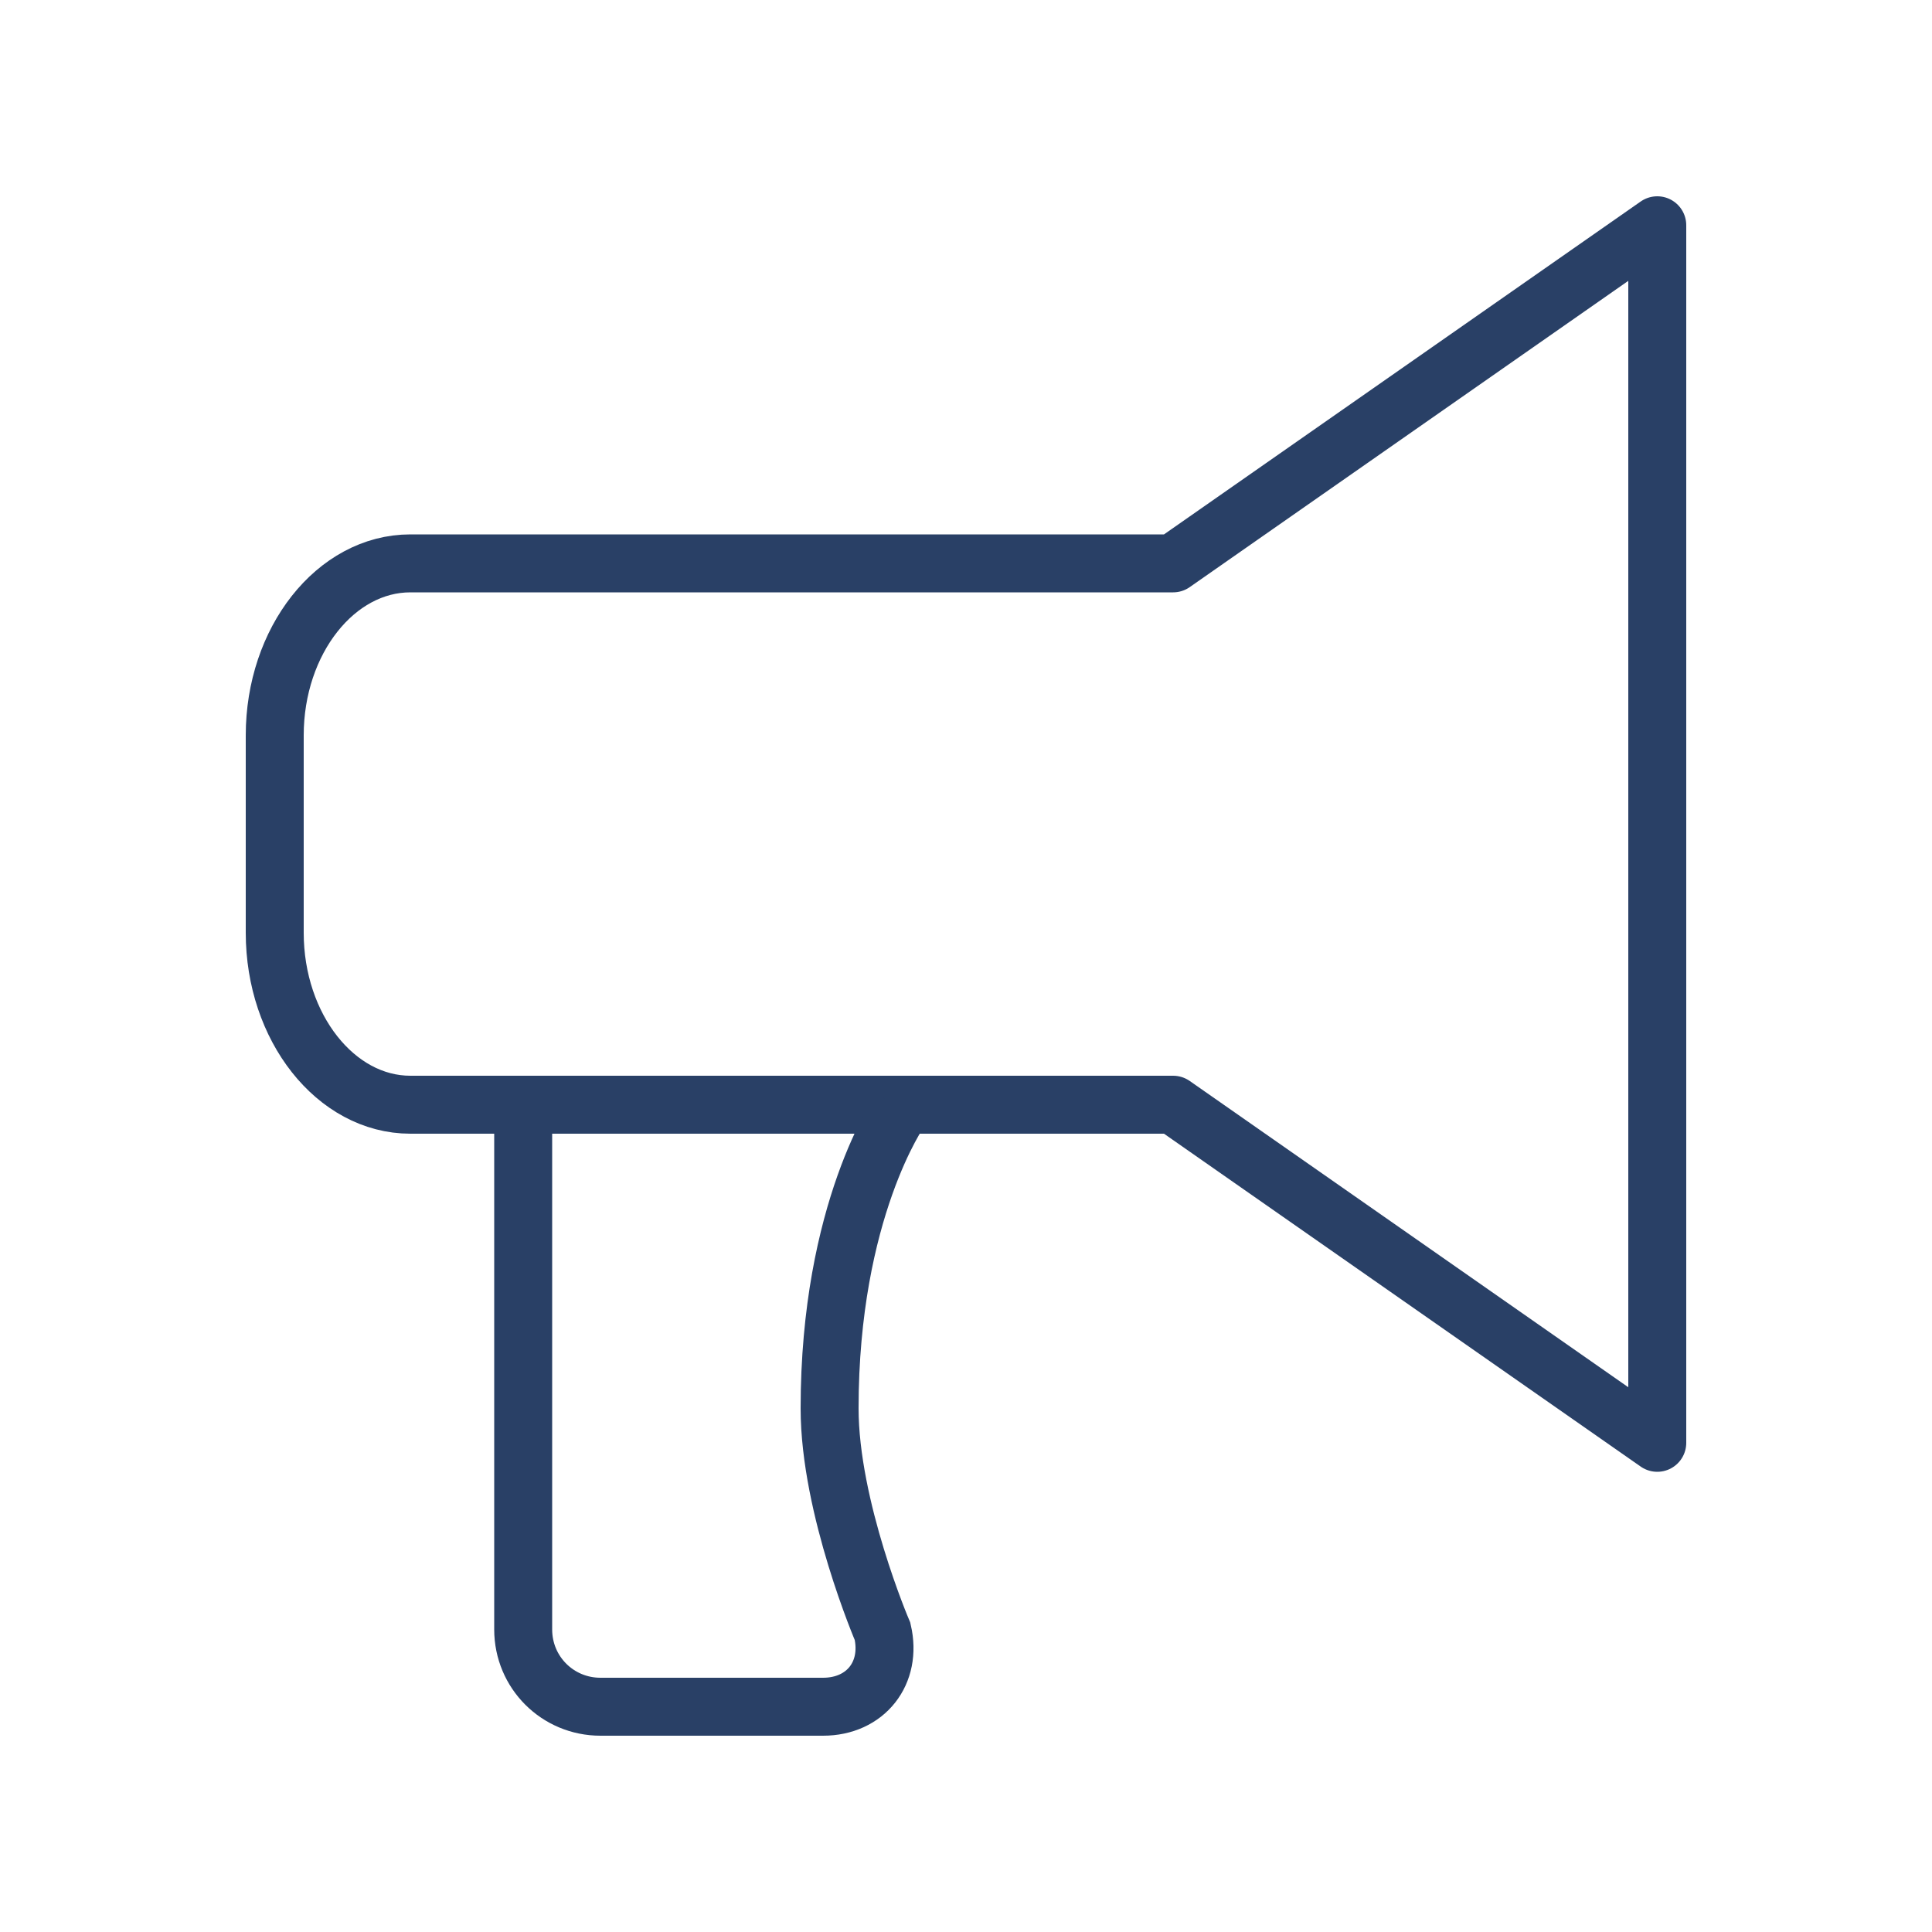
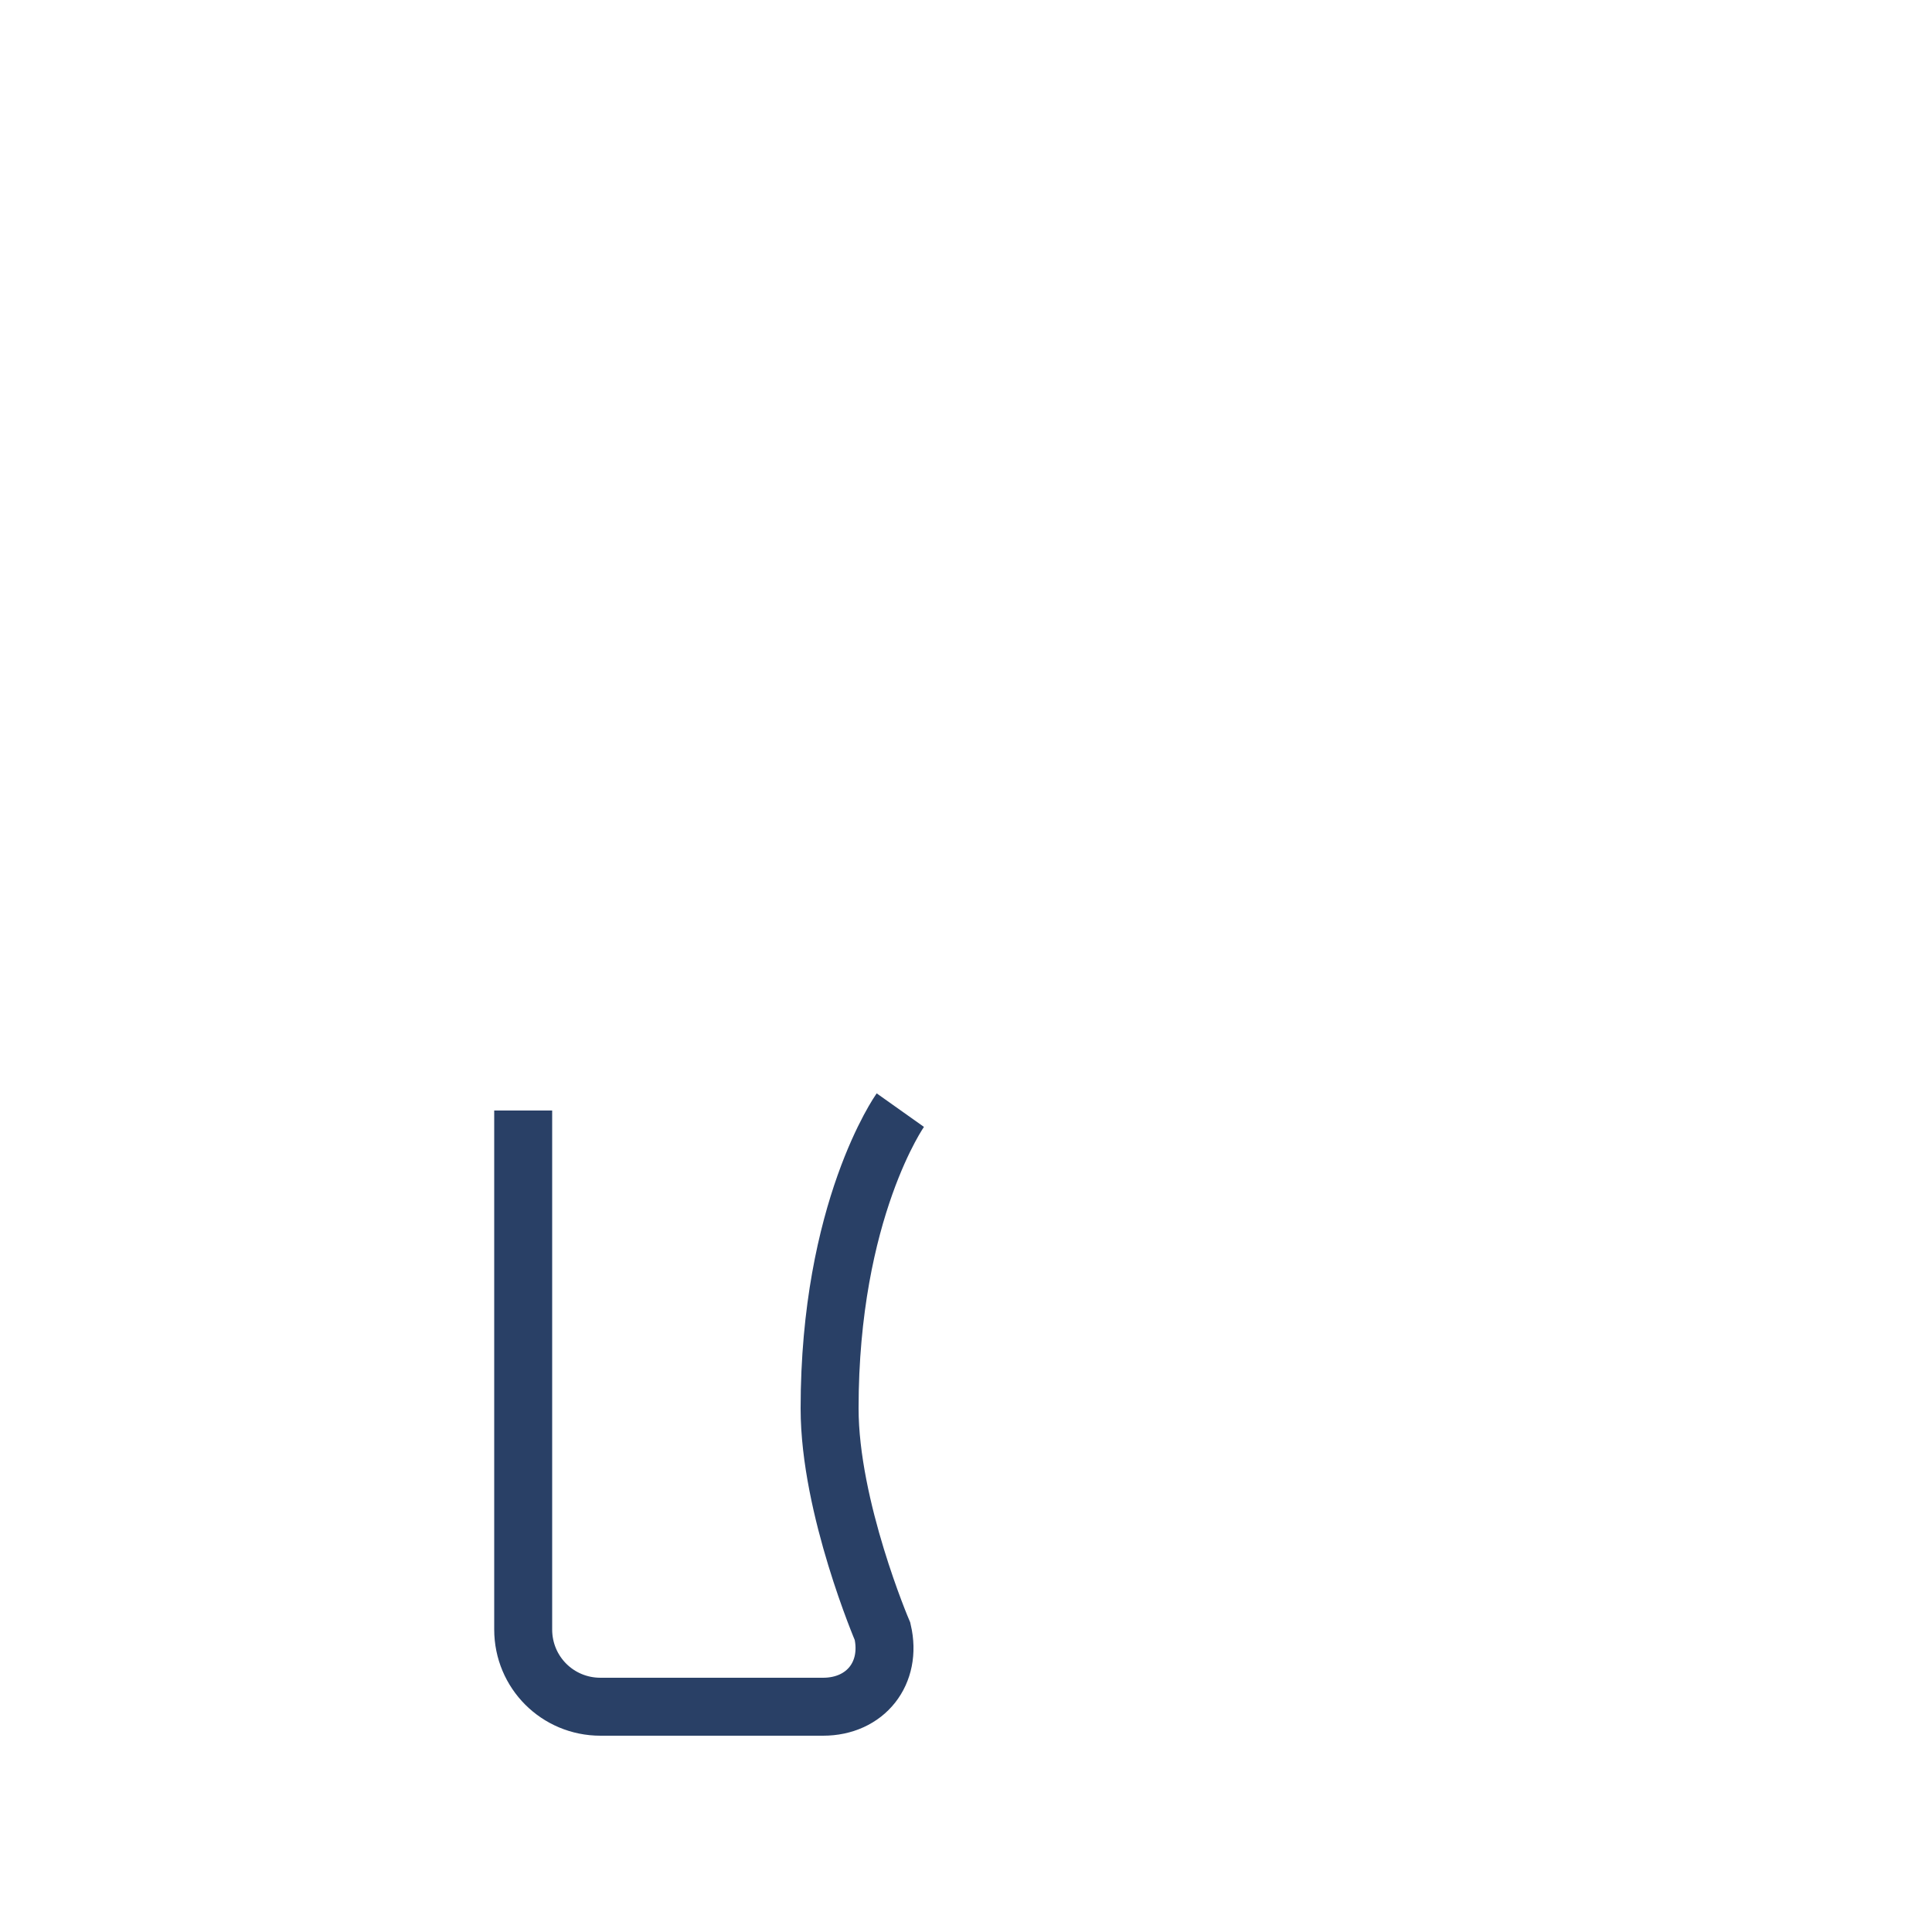
<svg xmlns="http://www.w3.org/2000/svg" id="c" width="50" height="50" viewBox="0 0 50 50">
-   <path d="M30.36,14.58H10.62c-1.93,0-3.51,2-3.51,4.45v5.11c0,2.45,1.58,4.45,3.51,4.45h19.74l12.53,8.75V5.83l-12.53,8.75Z" fill="none" stroke="#294066" stroke-linejoin="round" stroke-width="1.5" />
  <path d="M13.54,28.74v13.43c0,1.11.89,2,2,2h5.76c1.1,0,1.79-.87,1.54-1.95,0,0-1.37-3.2-1.37-5.77,0-5.14,1.83-7.72,1.83-7.72" fill="none" stroke="#294066" stroke-width="1.5" />
</svg>